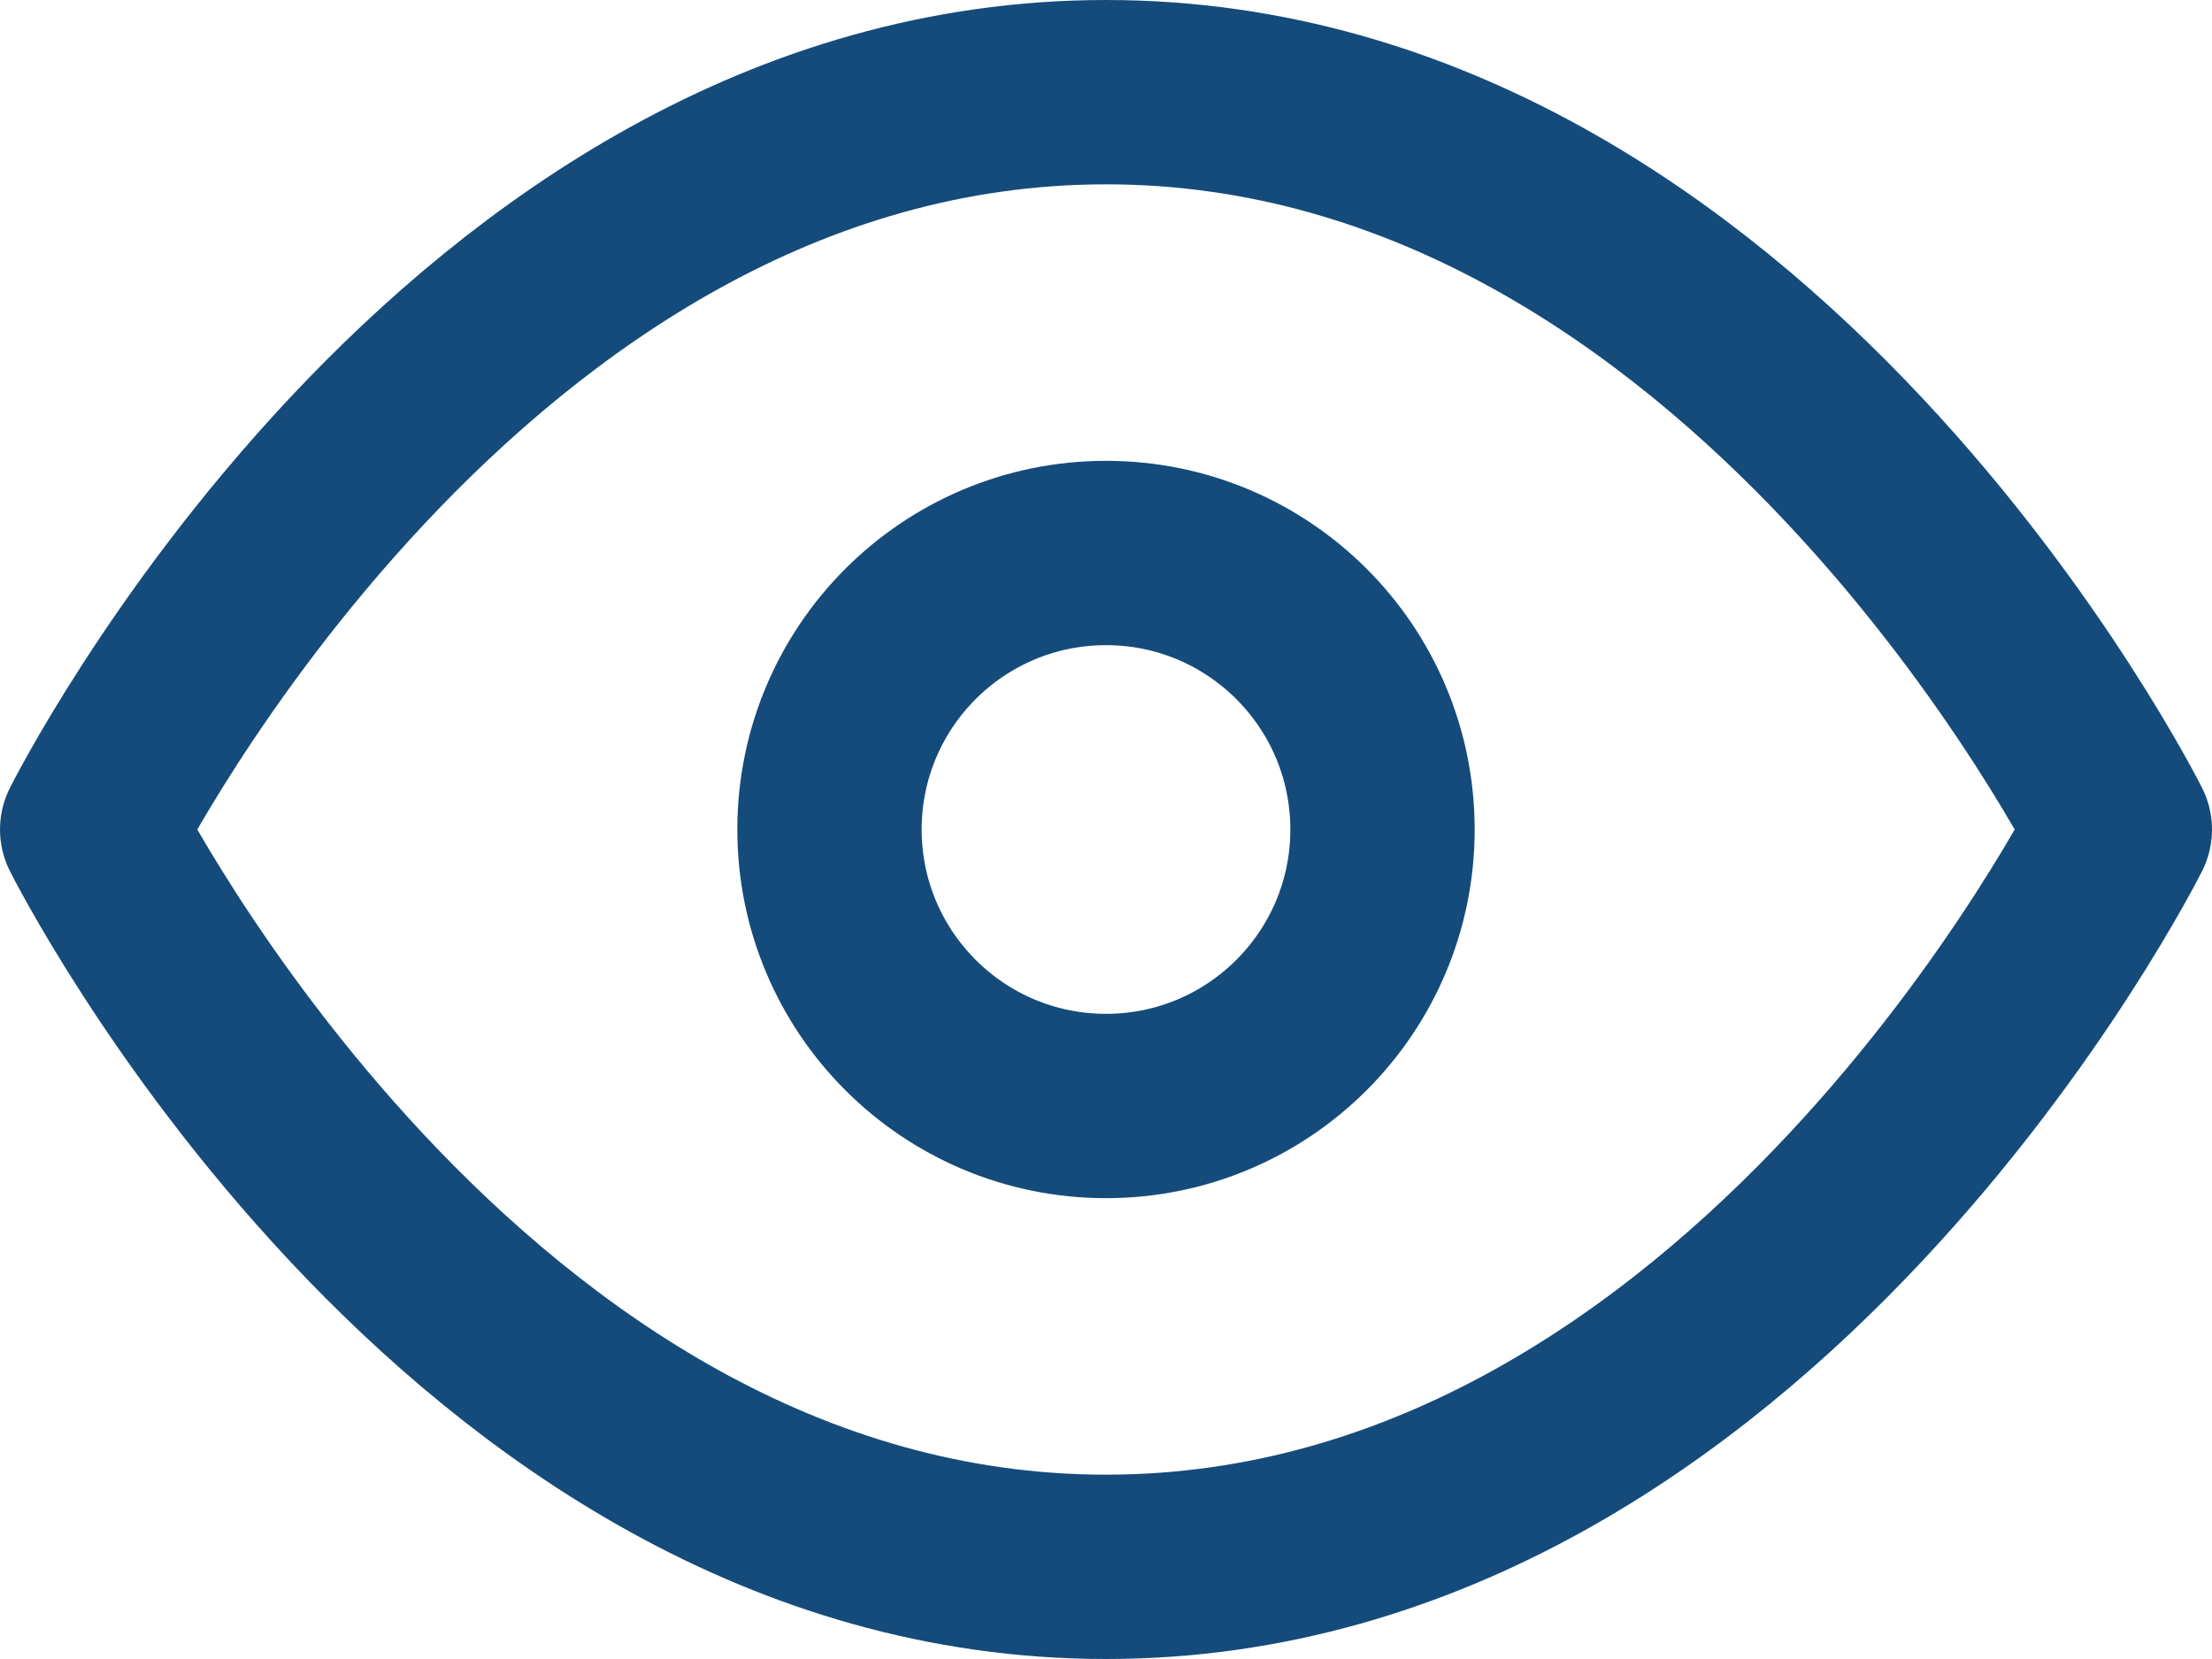
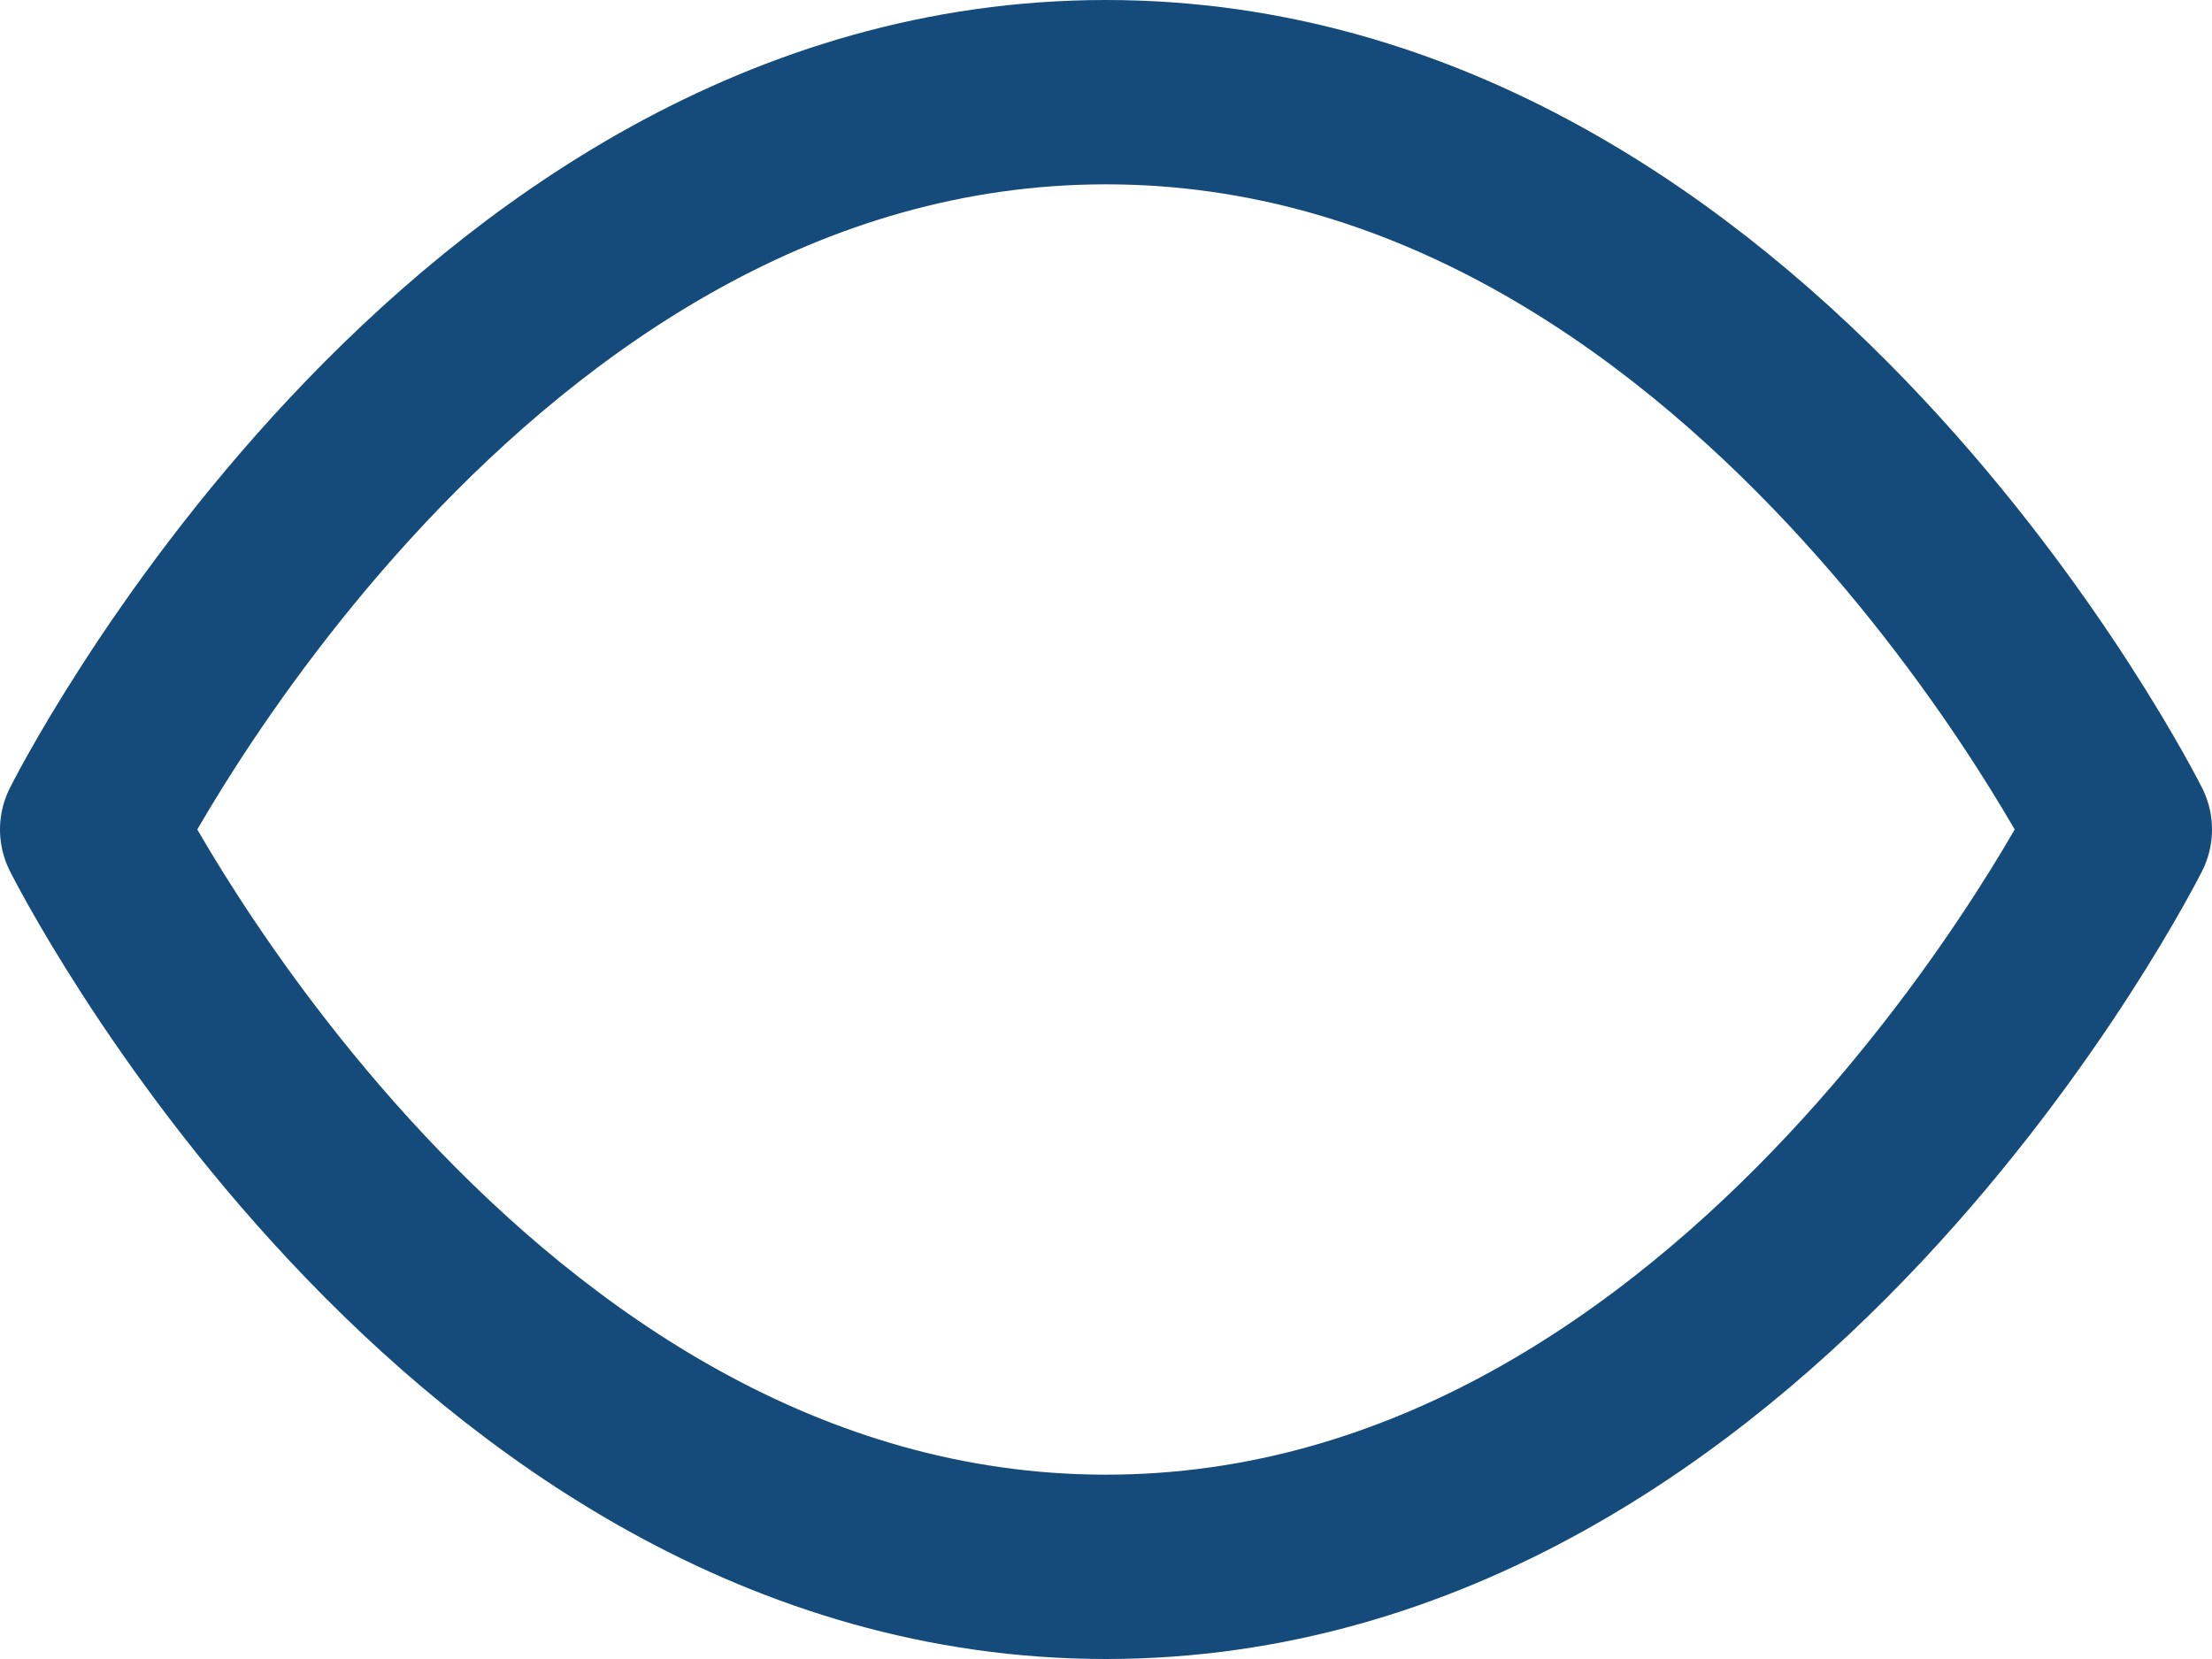
<svg xmlns="http://www.w3.org/2000/svg" width="24" height="18" viewBox="0 0 24 18" fill="none">
  <path d="M1 9C1 9 5 1 12 1C19 1 23 9 23 9C23 9 19 17 12 17C5 17 1 9 1 9Z" stroke="#144B7B" stroke-width="2" stroke-linecap="round" stroke-linejoin="round" />
-   <path d="M12 12C13.657 12 15 10.657 15 9C15 7.343 13.657 6 12 6C10.343 6 9 7.343 9 9C9 10.657 10.343 12 12 12Z" stroke="#144B7B" stroke-width="2" stroke-linecap="round" stroke-linejoin="round" />
</svg>